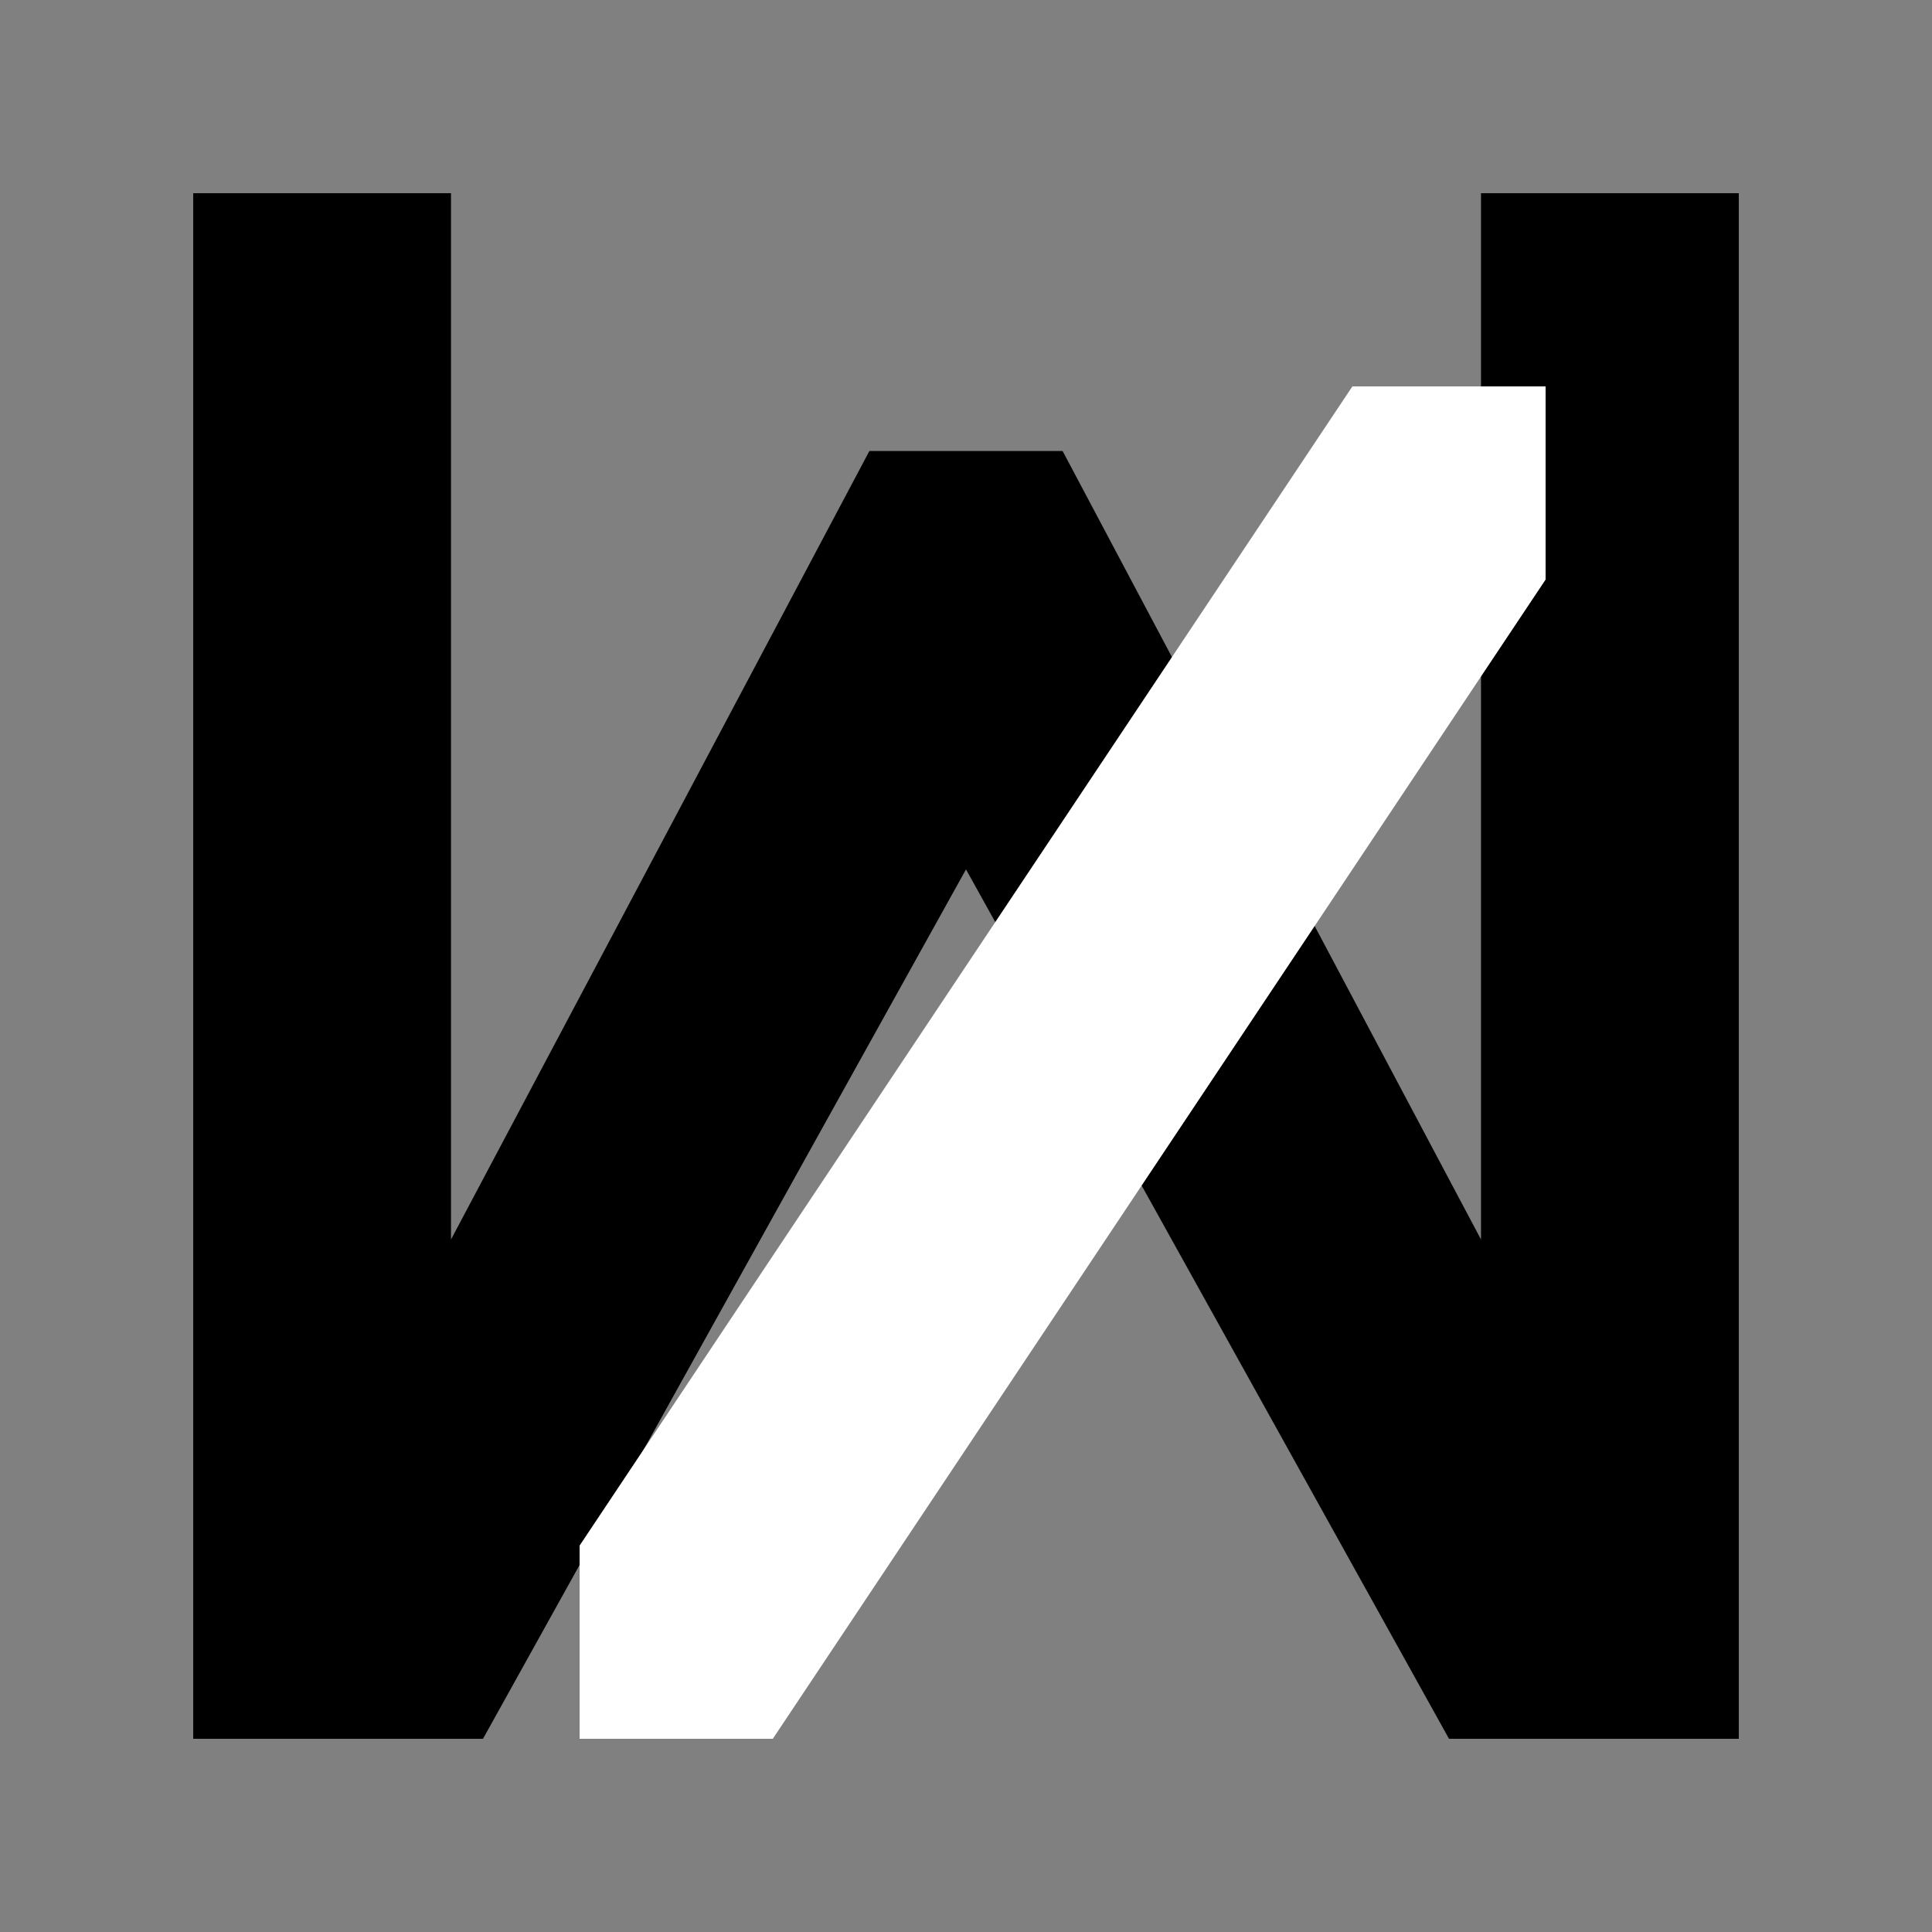
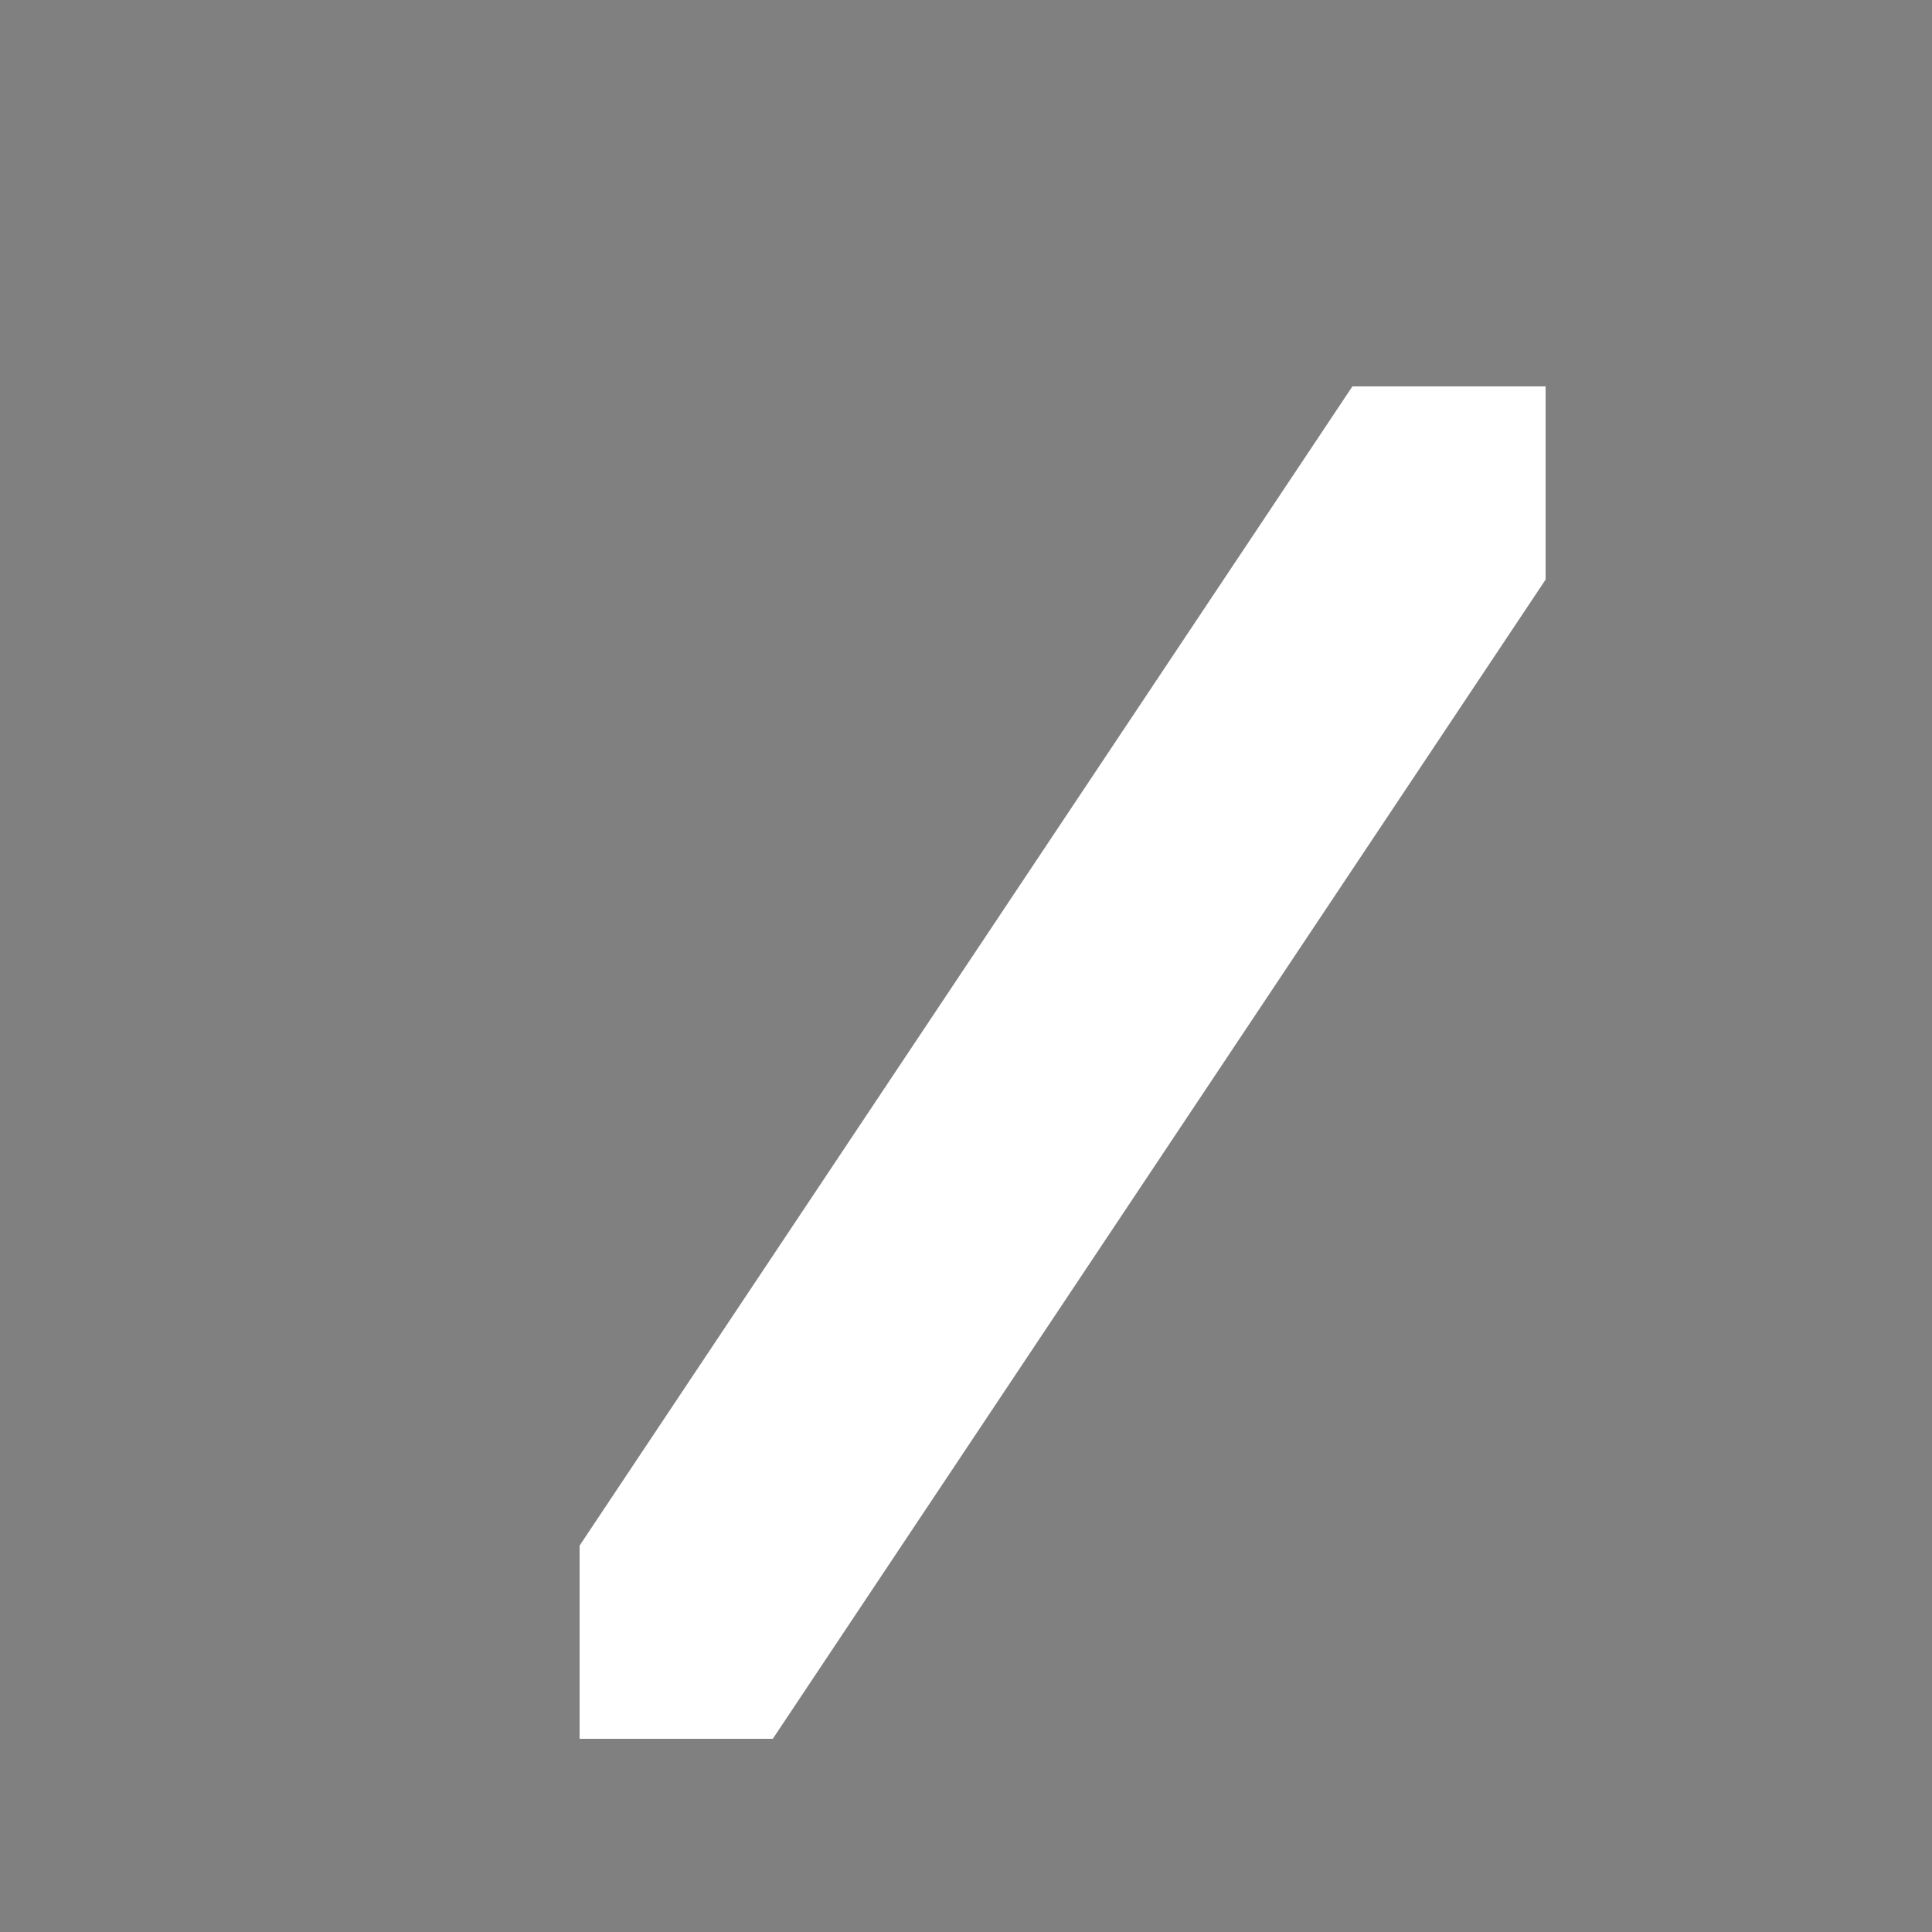
<svg xmlns="http://www.w3.org/2000/svg" viewBox="0 0 32 32" fill="#000000">
  <rect x="0" y="0" width="32" height="32" fill="#808080" stroke="none" />
  <title>Montagne Noir Favicon</title>
  <g>
-     <path d="M3.2 28.8 L3.2 3.2 L7.47 3.2 L7.47 20.53 L14.4 7.47 L17.6 7.47 L24.53 20.53 L24.53 3.2 L28.8 3.2 L28.8 28.8 L24 28.8 L16 14.4 L8 28.8 Z" />
    <path d="M9.6 28.8 L9.6 25.6 L22.4 6.4 L25.6 6.4 L25.6 9.6 L12.8 28.8 Z" fill="#FFFFFF" />
  </g>
</svg>